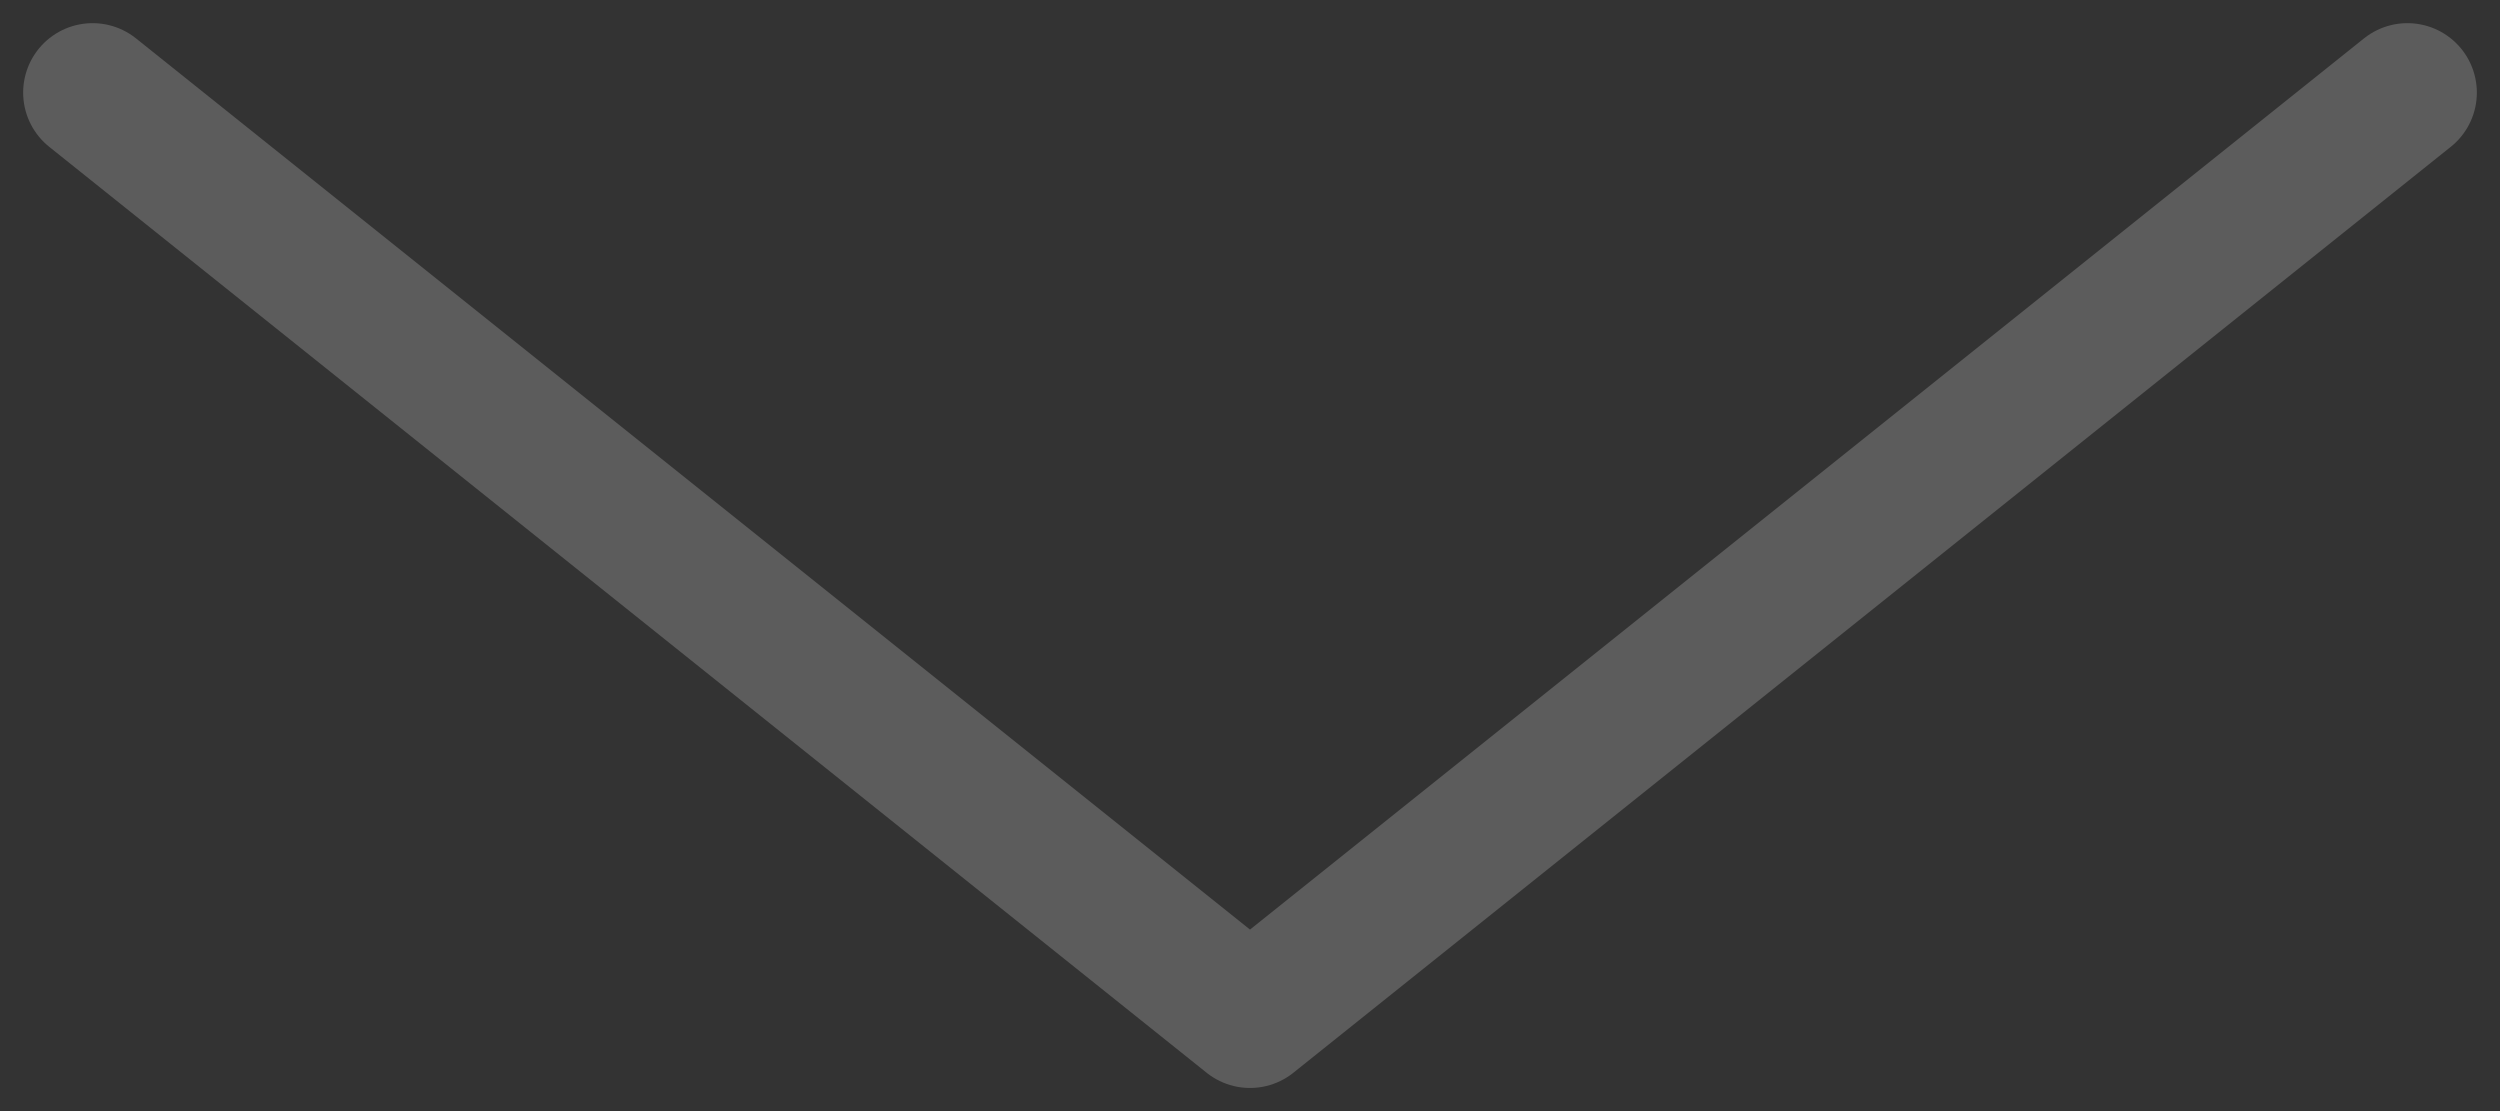
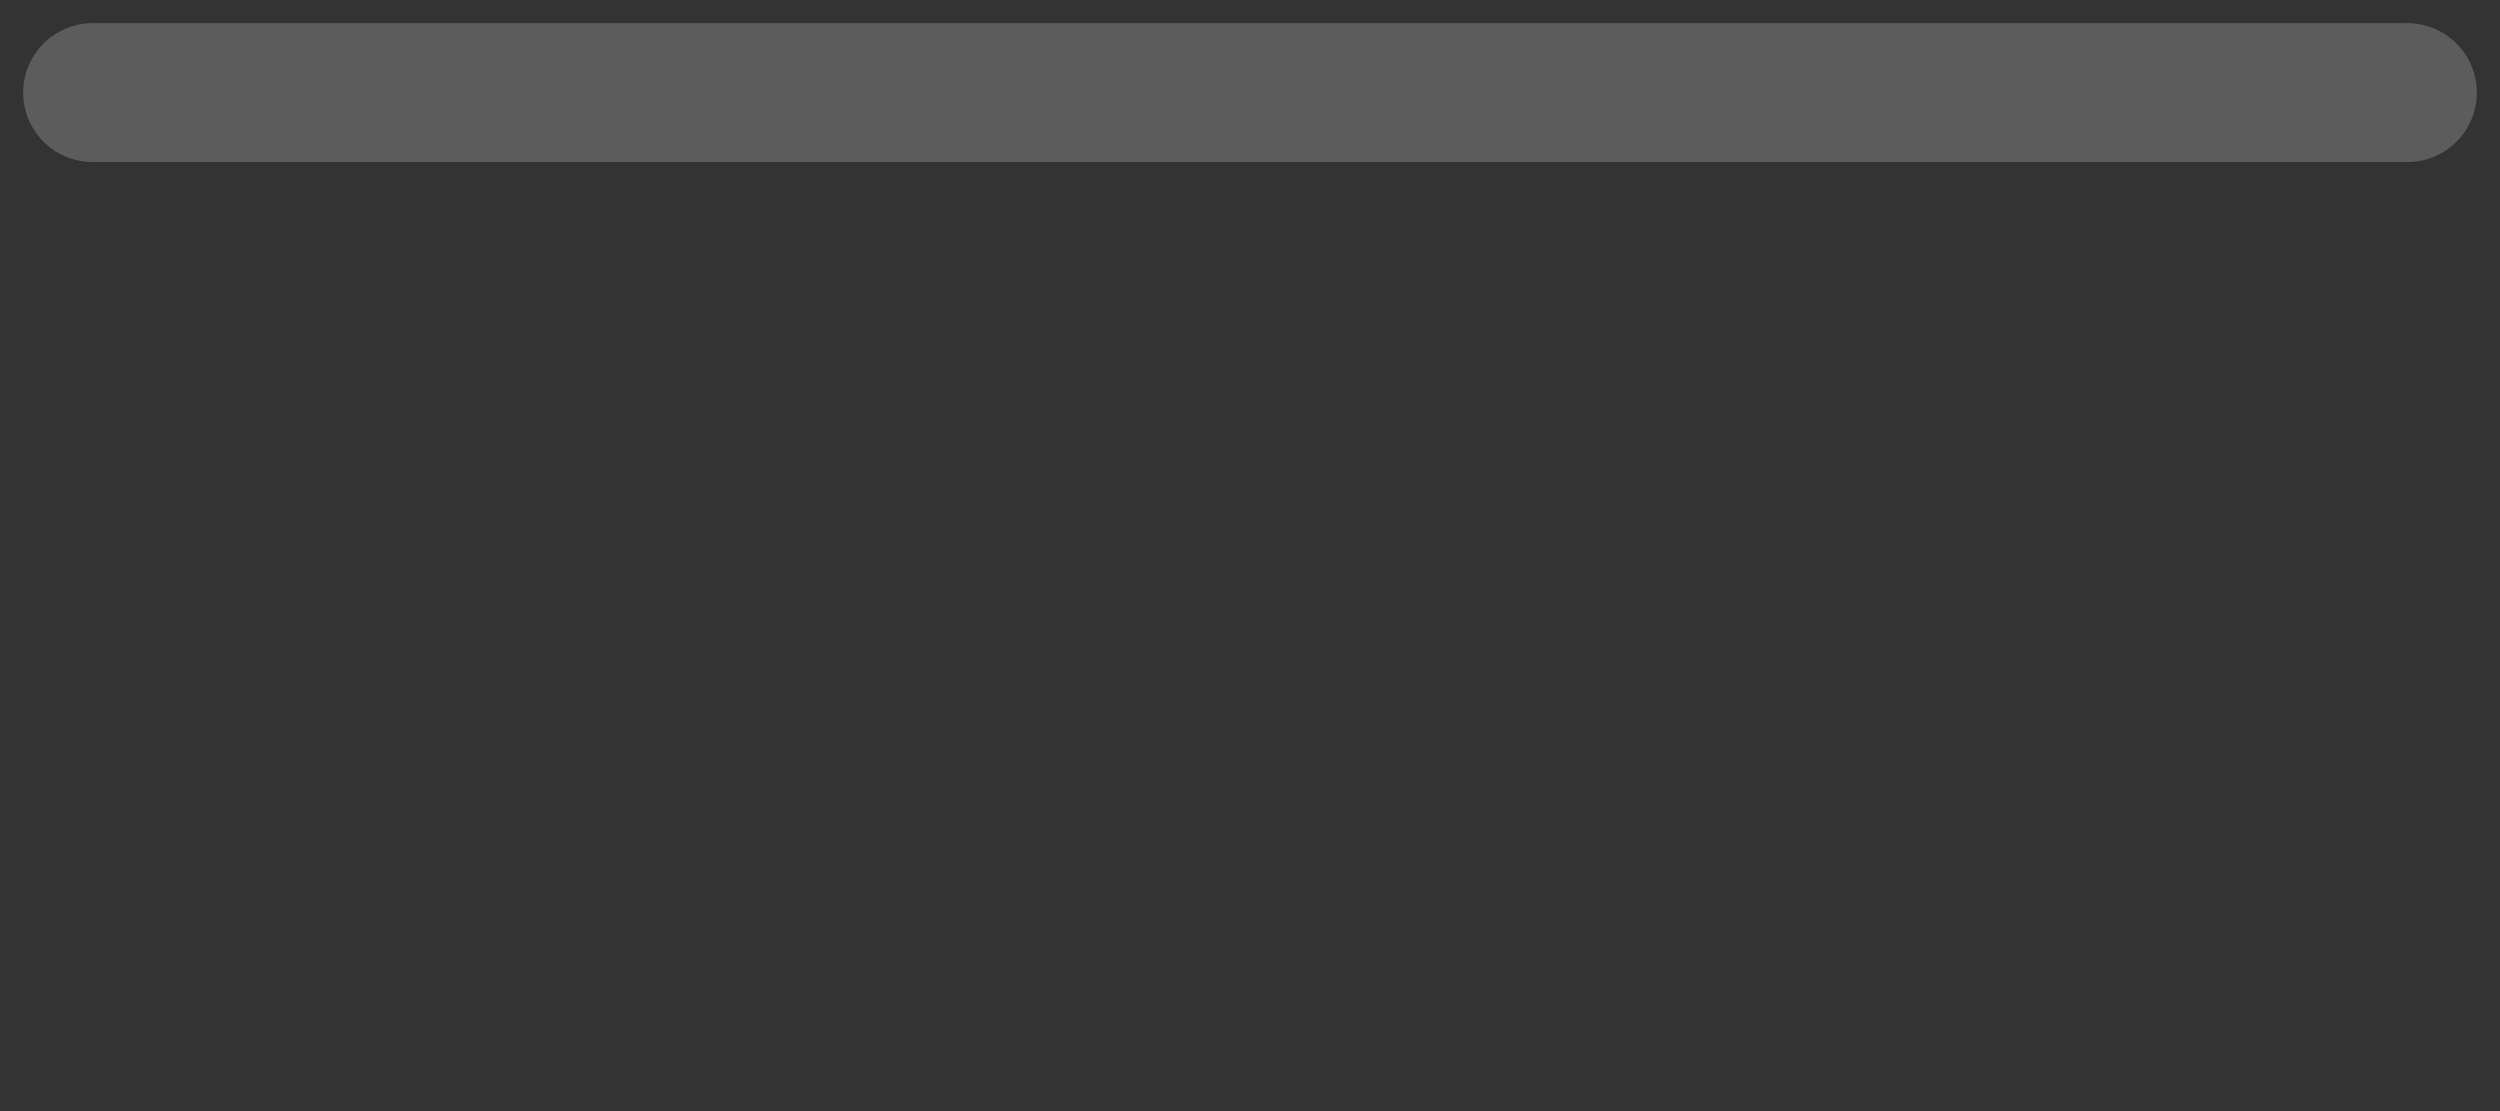
<svg xmlns="http://www.w3.org/2000/svg" width="54" height="24" viewBox="0 0 54 24" fill="none">
  <rect x="0" y="0" width="54" height="24" fill="#333333" stroke="none" />
-   <path opacity="0.2" d="M2 2L27 22L52 2" stroke="white" stroke-width="3" stroke-linecap="round" stroke-linejoin="round" />
+   <path opacity="0.2" d="M2 2L52 2" stroke="white" stroke-width="3" stroke-linecap="round" stroke-linejoin="round" />
</svg>